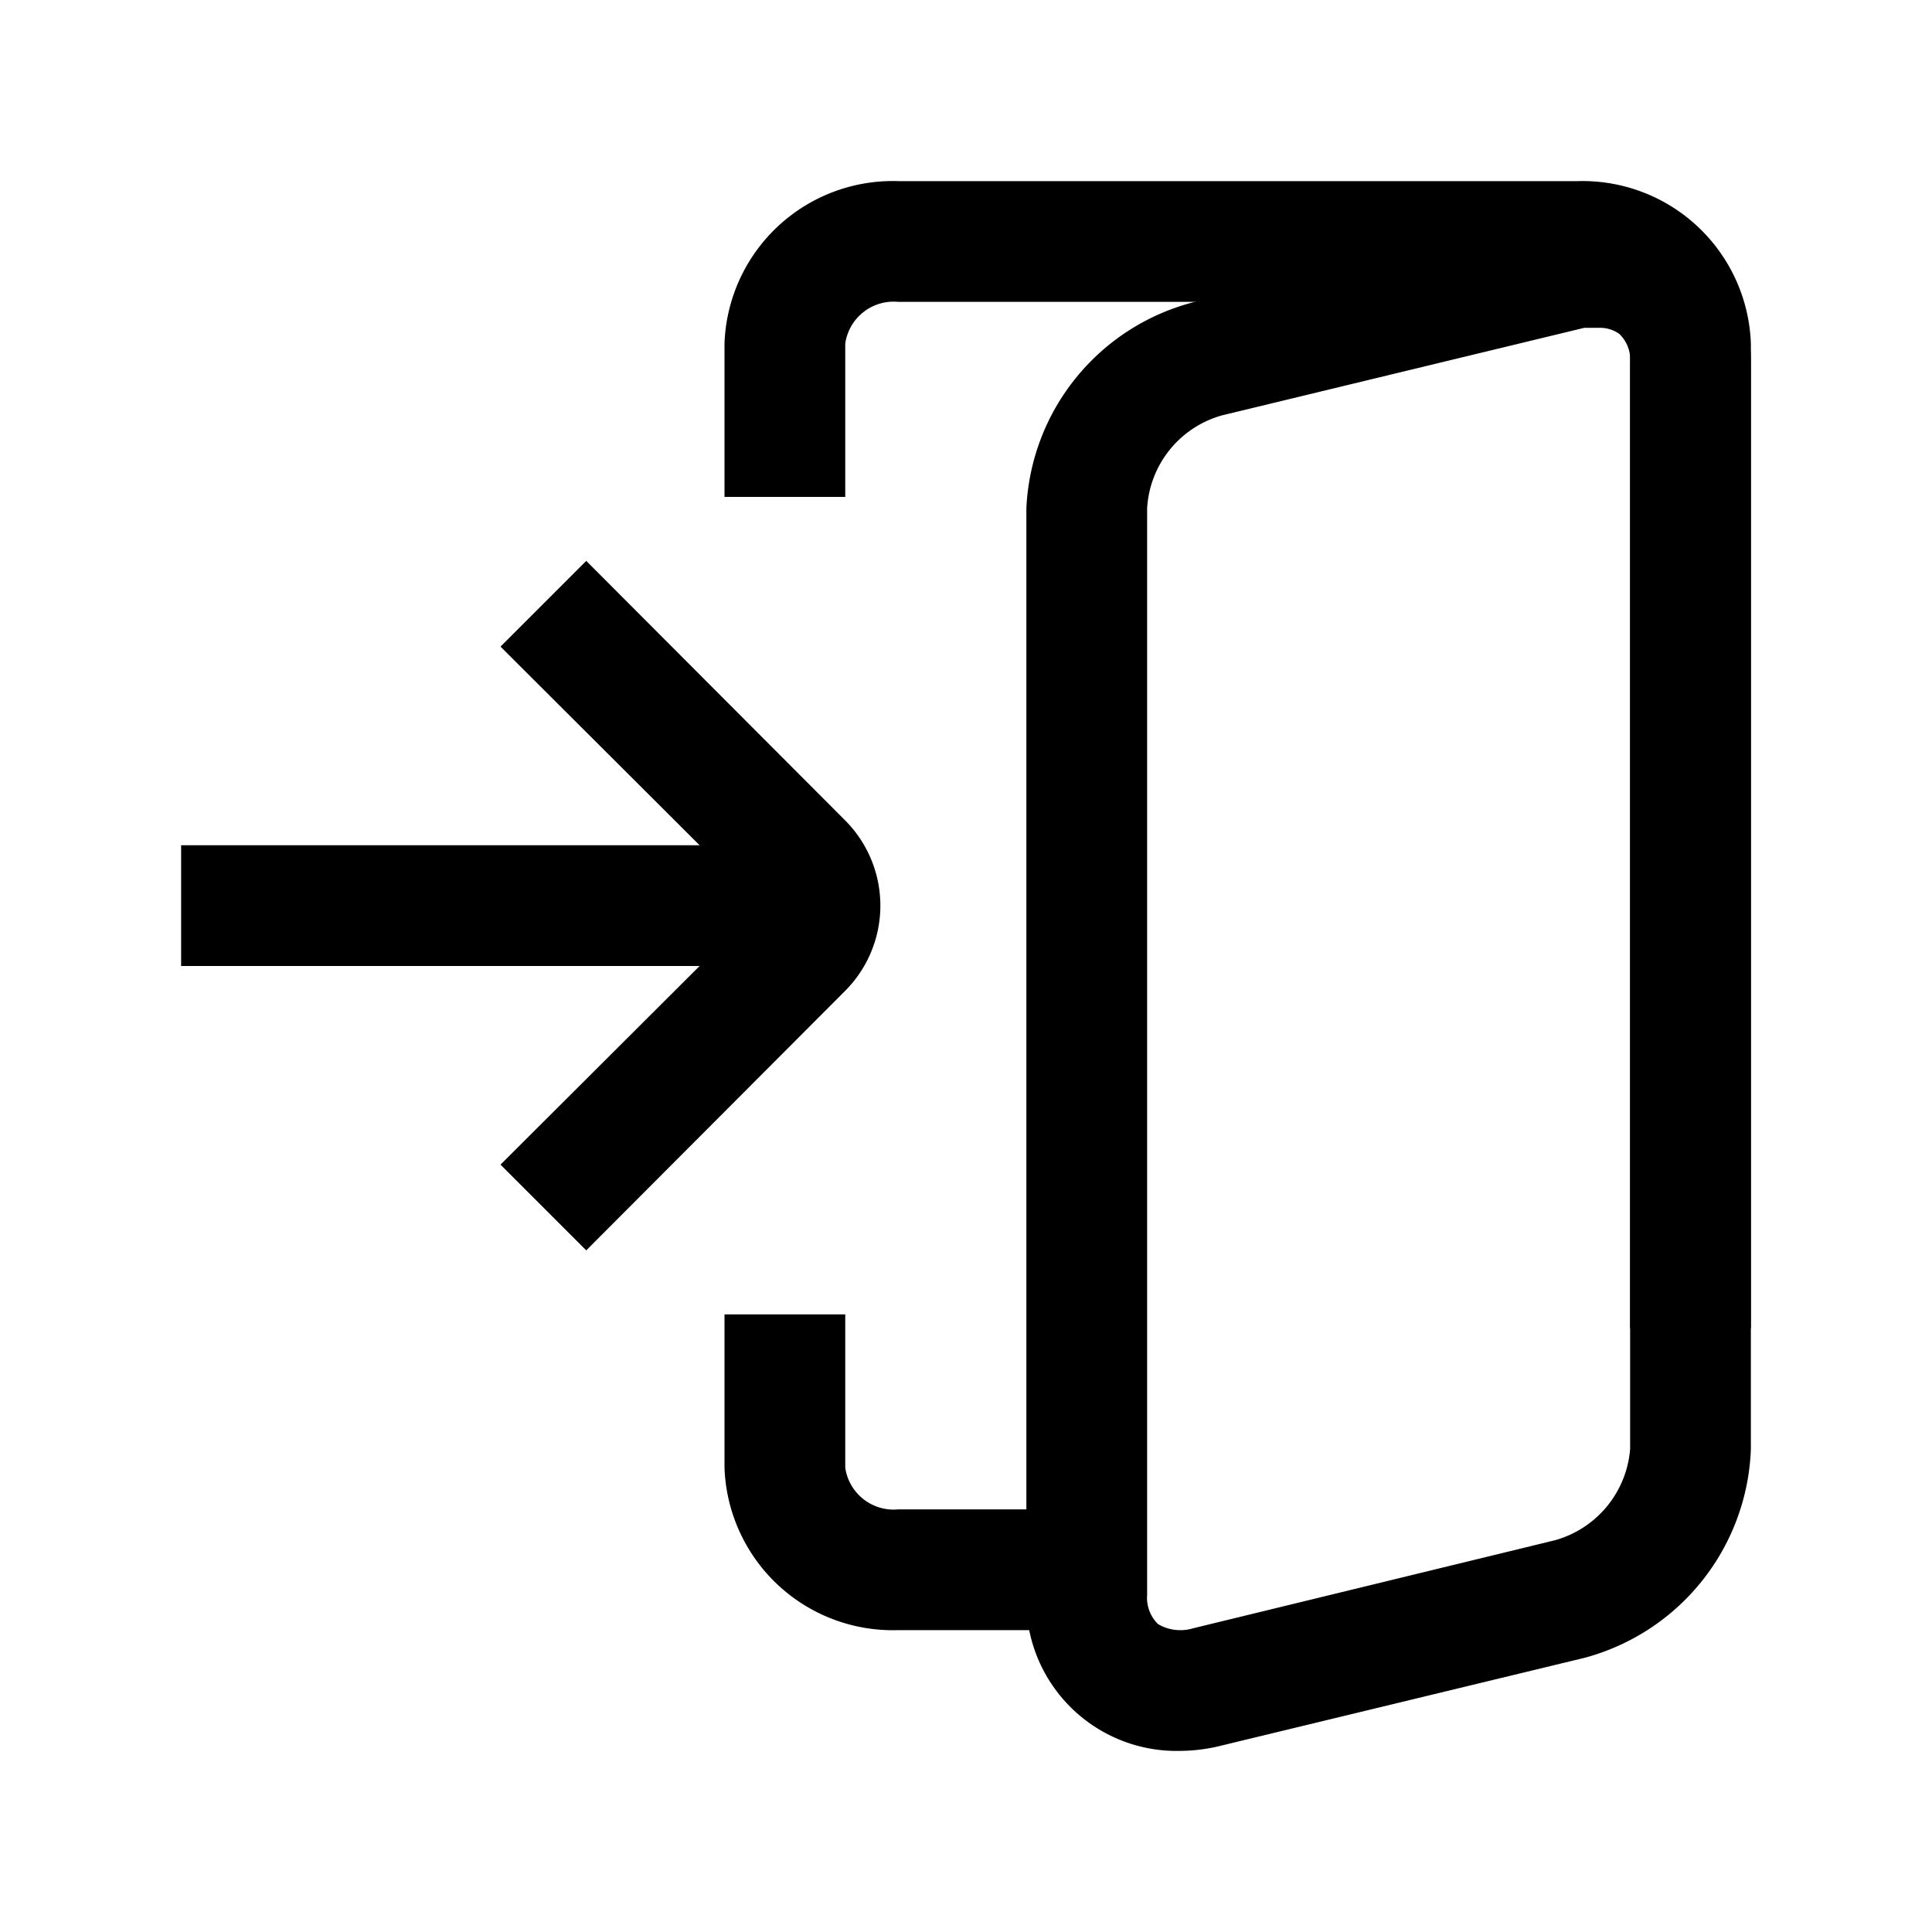
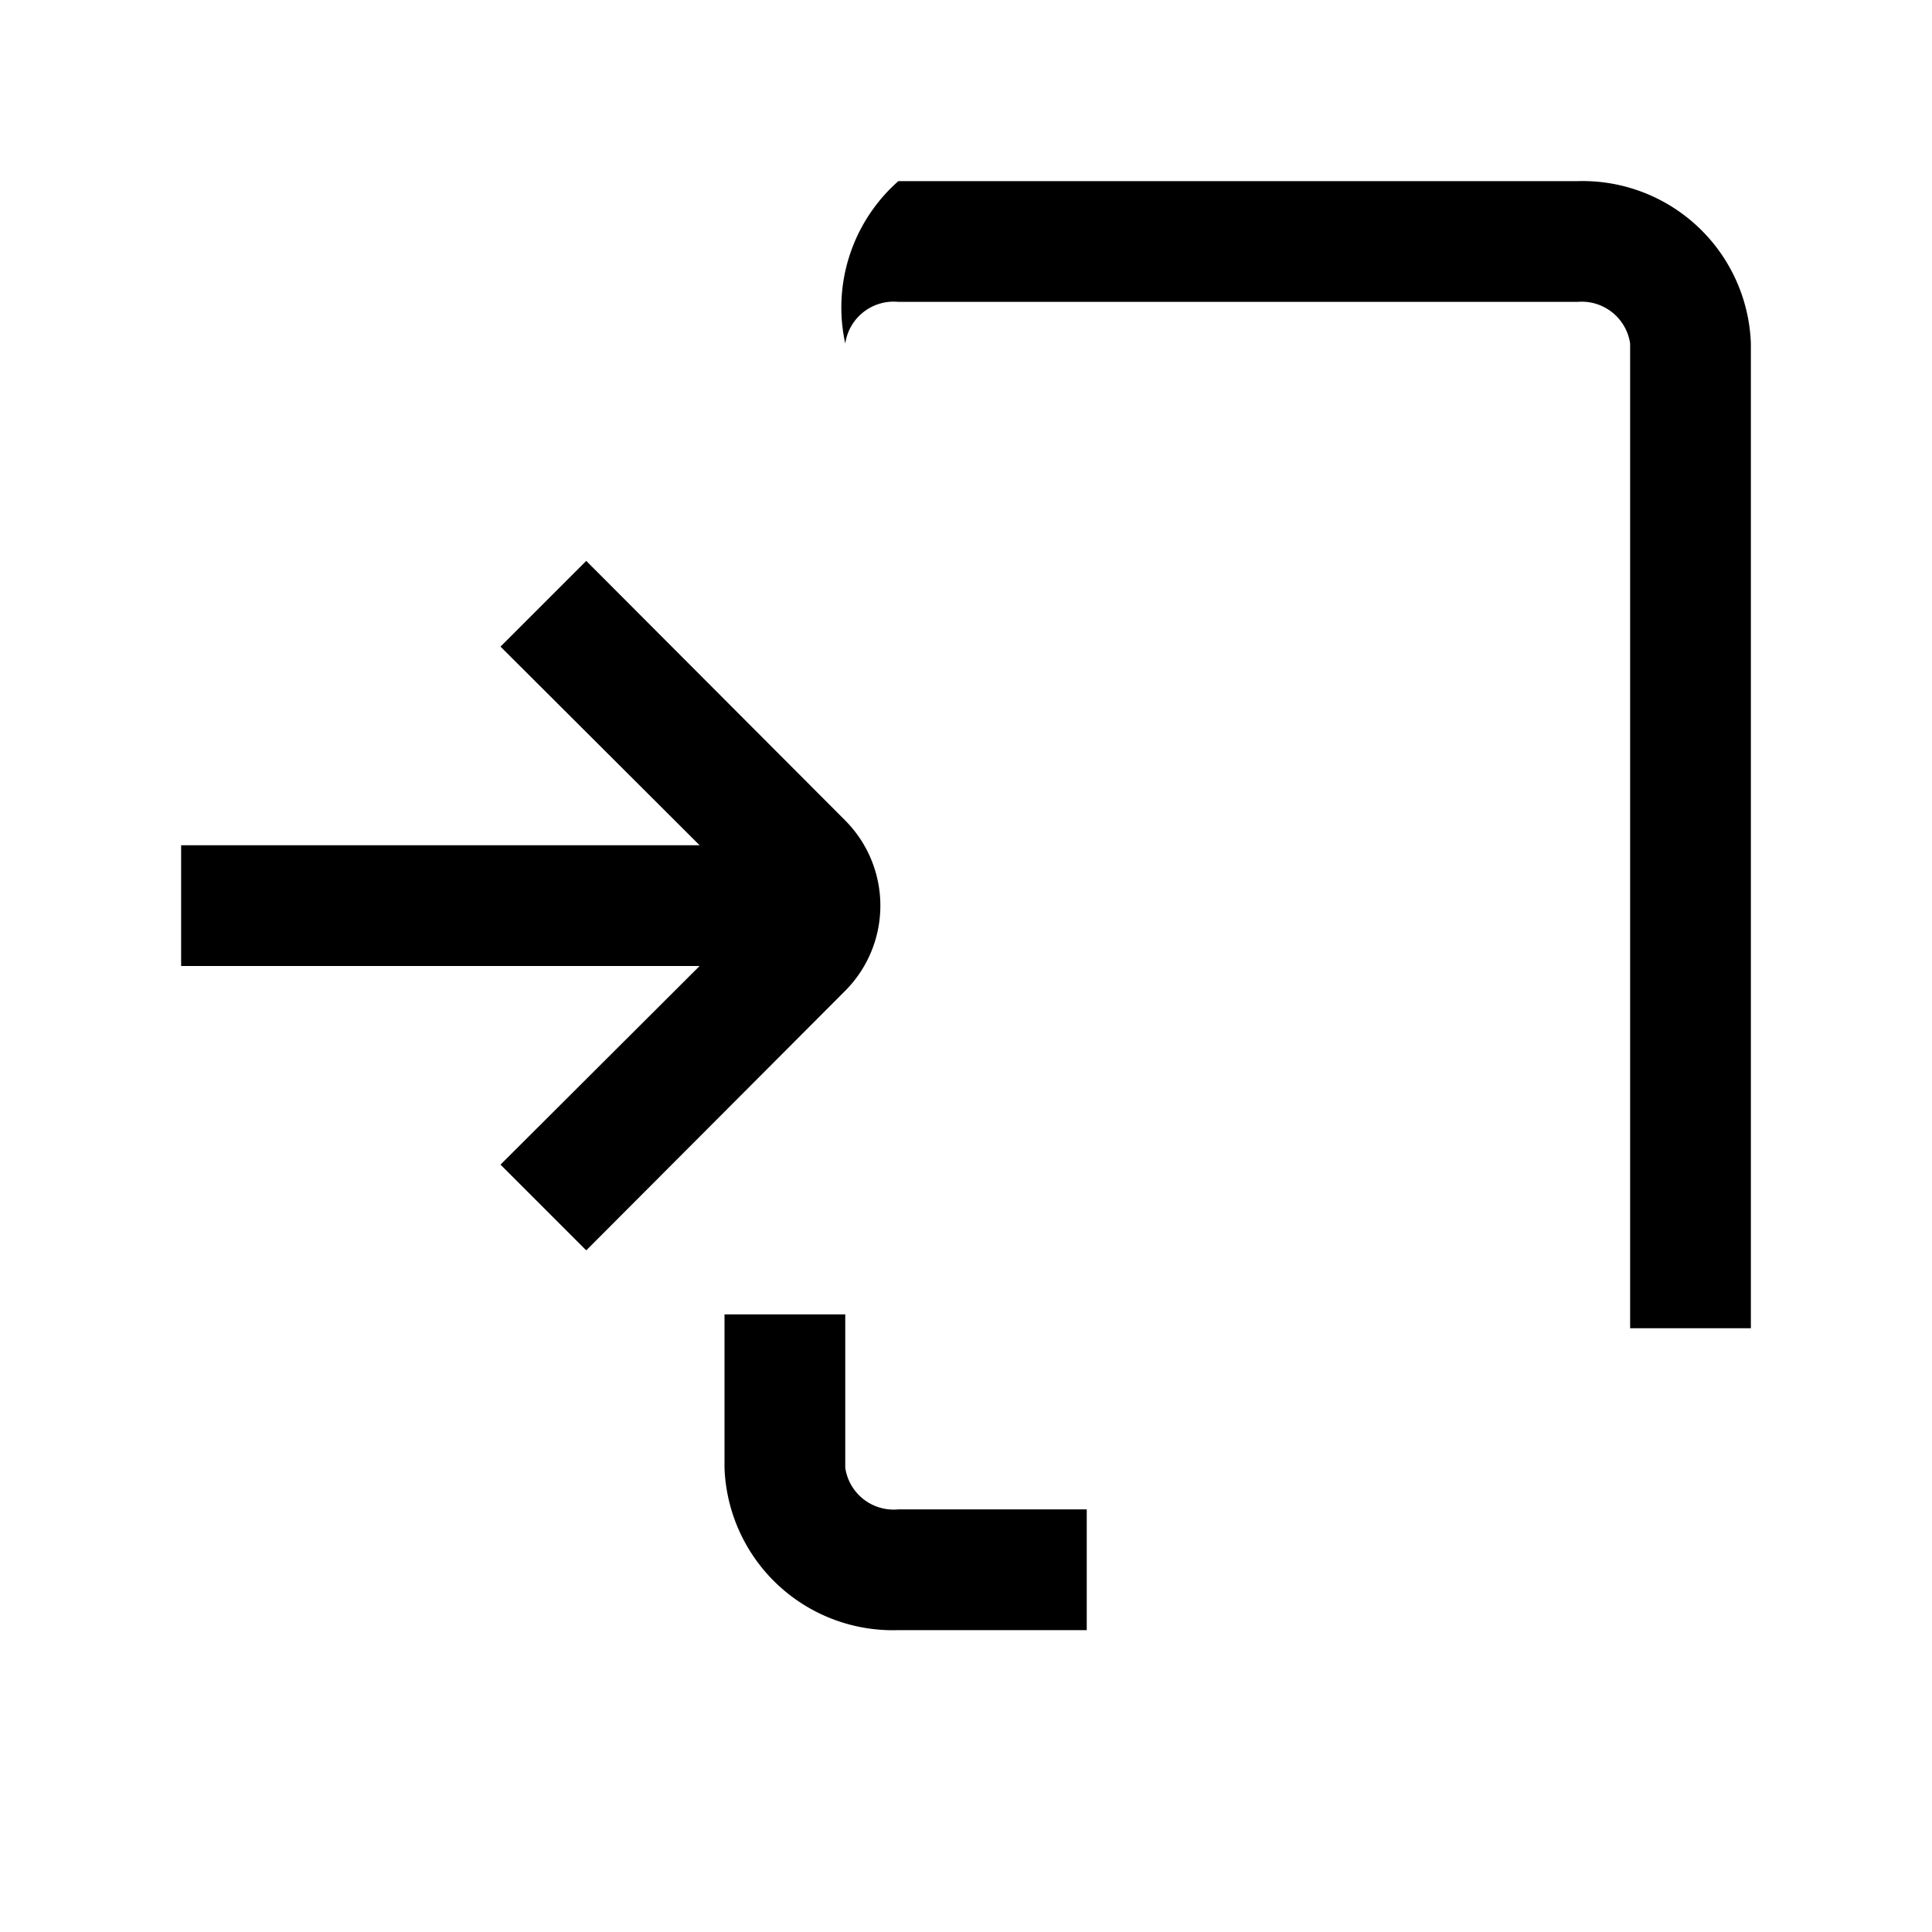
<svg xmlns="http://www.w3.org/2000/svg" viewBox="0 0 32 32">
  <g id="_107_log-in-04" data-name="107 log-in-04">
    <path d="M18,27H14.88A2.79,2.79,0,0,1,12,24.31V21.77h2v2.54a.81.81,0,0,0,.88.69H18Z" />
-     <path d="M29,22H27V5.69A.81.81,0,0,0,26.13,5H14.88a.81.81,0,0,0-.88.69V8.23H12V5.69A2.79,2.79,0,0,1,14.88,3H26.13A2.79,2.79,0,0,1,29,5.69Z" />
+     <path d="M29,22H27V5.69A.81.81,0,0,0,26.13,5H14.88a.81.81,0,0,0-.88.69V8.23V5.69A2.79,2.79,0,0,1,14.88,3H26.13A2.79,2.79,0,0,1,29,5.69Z" />
    <path d="M9.71,20.71,8.29,19.29,12.59,15l-4.3-4.29L9.71,9.29,14,13.59a2,2,0,0,1,0,2.82Z" />
    <rect x="3" y="14" width="10" height="2" />
-     <path d="M19.56,29A2.49,2.49,0,0,1,17,26.42v-18A3.7,3.7,0,0,1,19.79,5l6-1.46A2.63,2.63,0,0,1,28.05,4,2.55,2.55,0,0,1,29,6V24a3.72,3.72,0,0,1-2.76,3.46l-6,1.45A2.86,2.86,0,0,1,19.56,29ZM26.48,5.43l-.24,0-6,1.45A1.7,1.7,0,0,0,19,8.42v18a.61.61,0,0,0,.18.48.73.73,0,0,0,.58.07l6-1.46h0A1.71,1.71,0,0,0,27,24V6a.59.59,0,0,0-.18-.47A.55.55,0,0,0,26.48,5.43Z" />
  </g>
</svg>